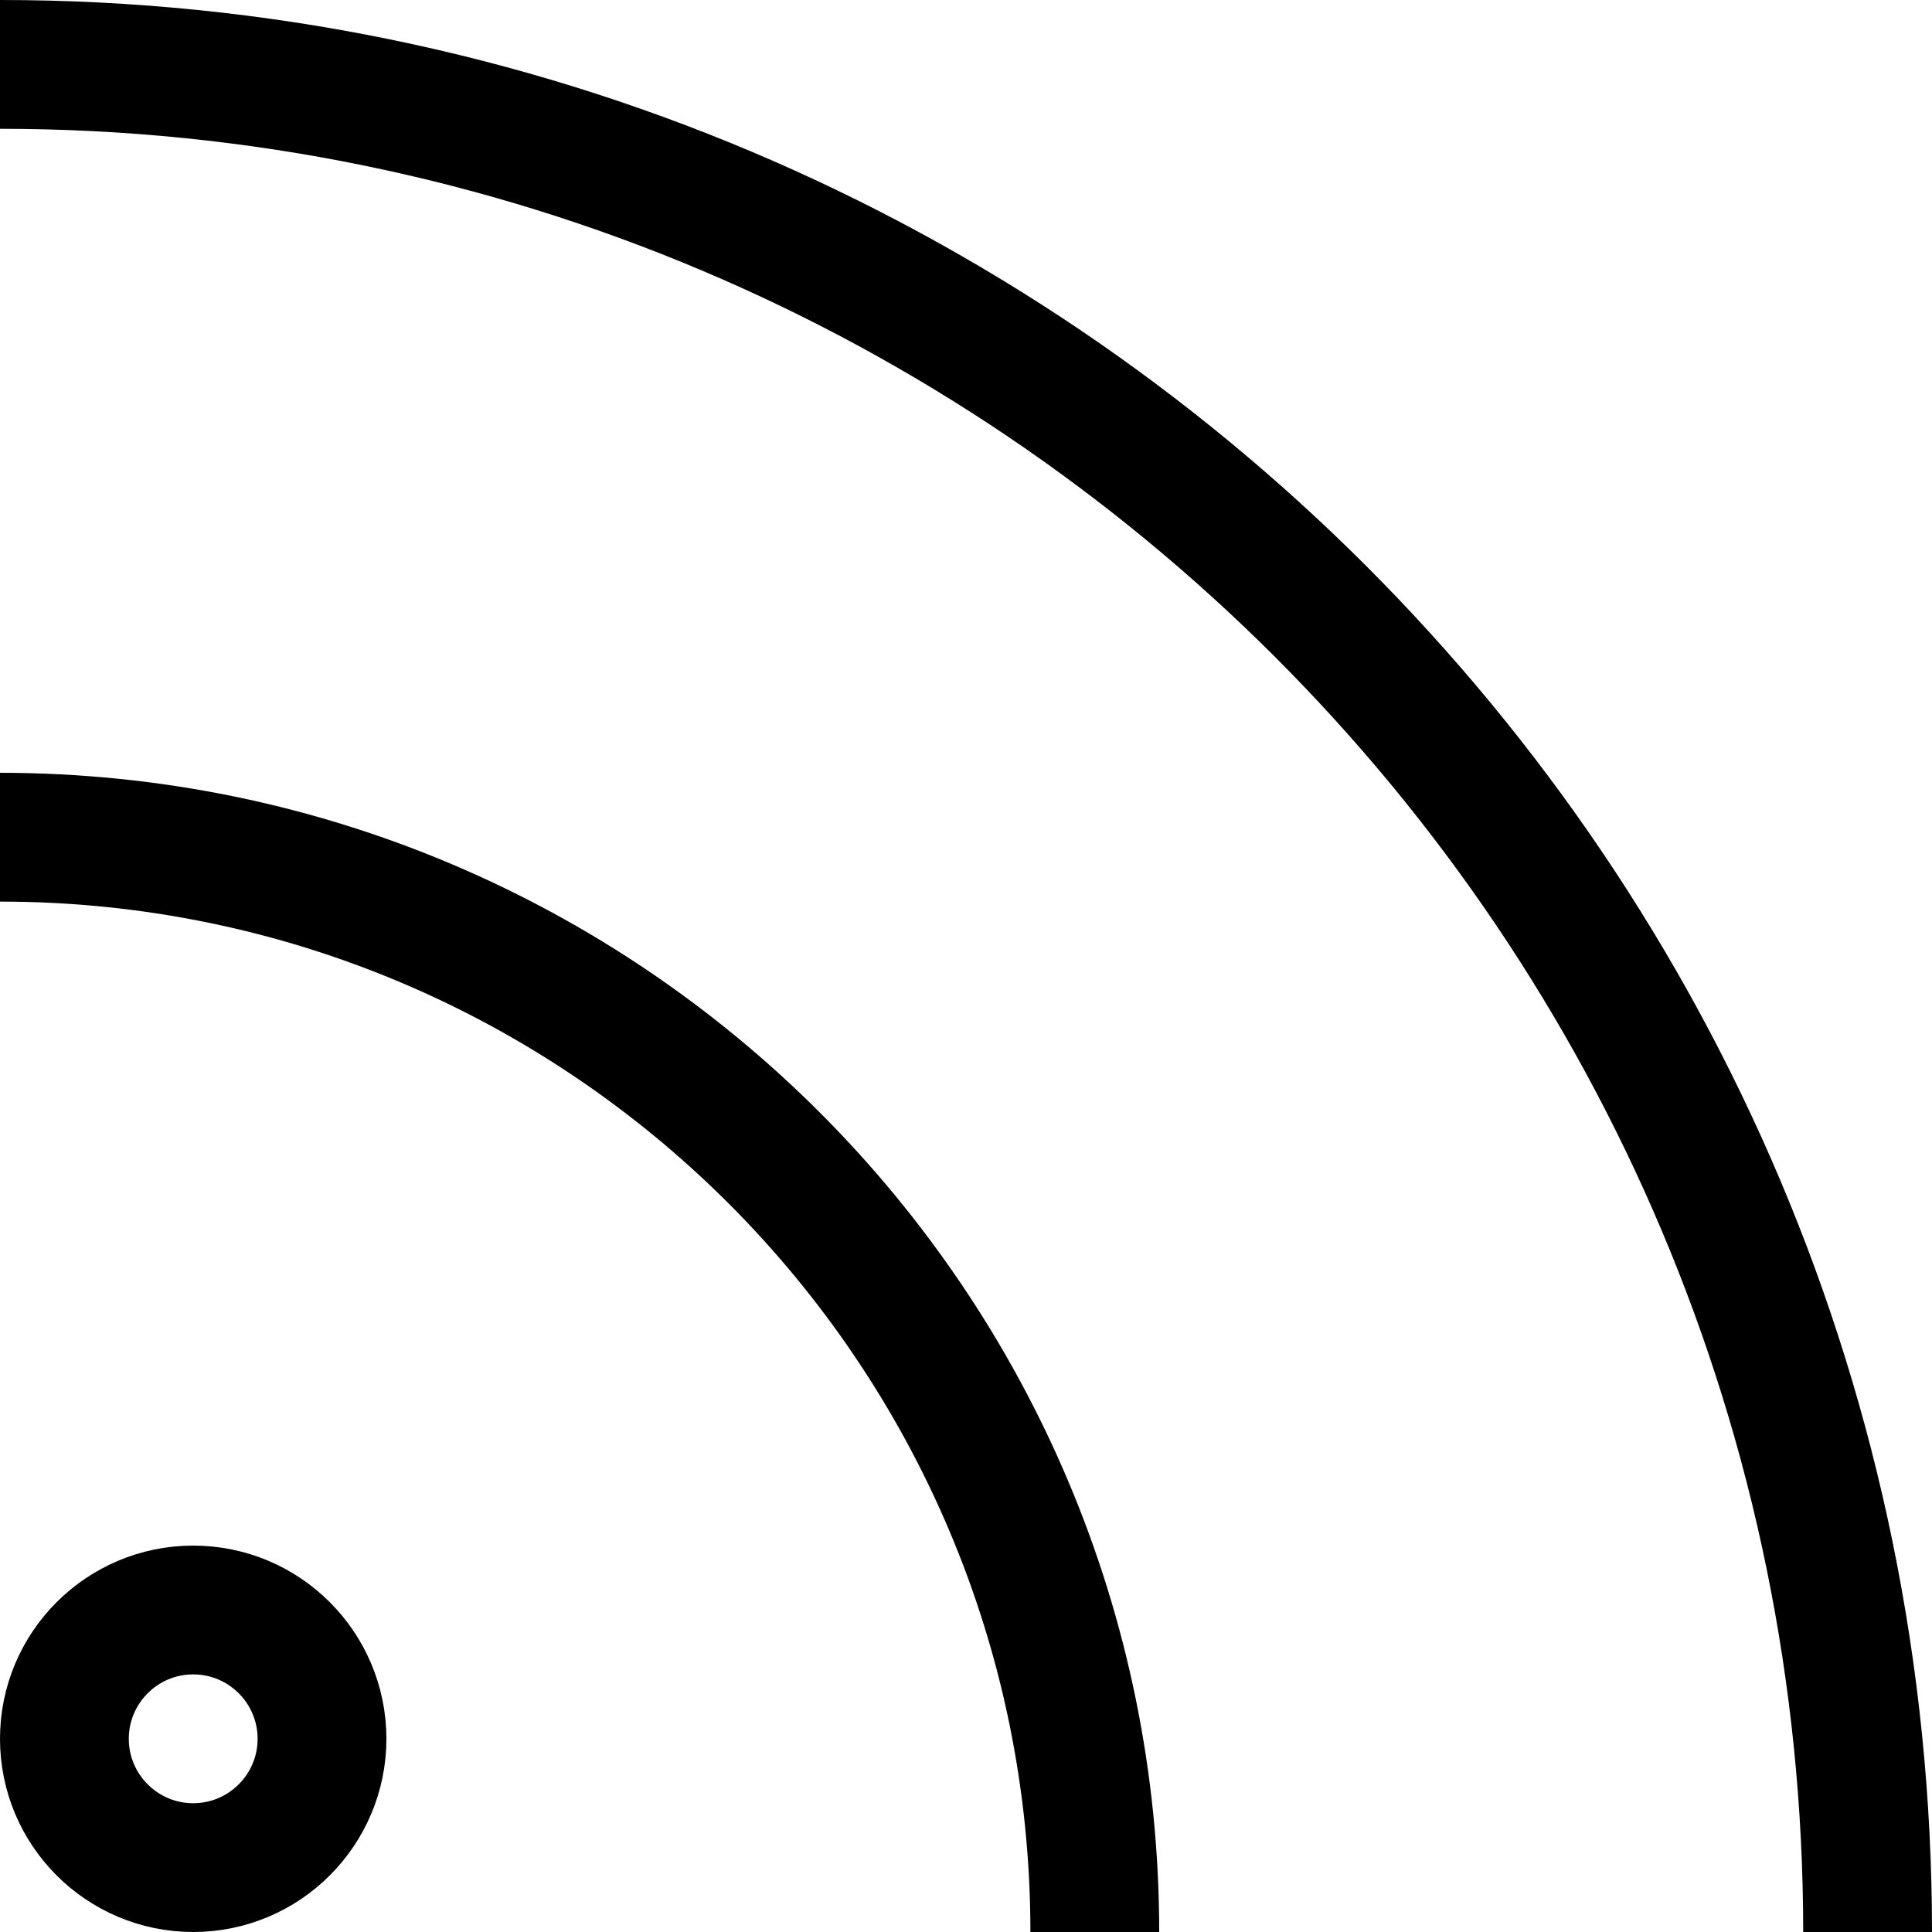
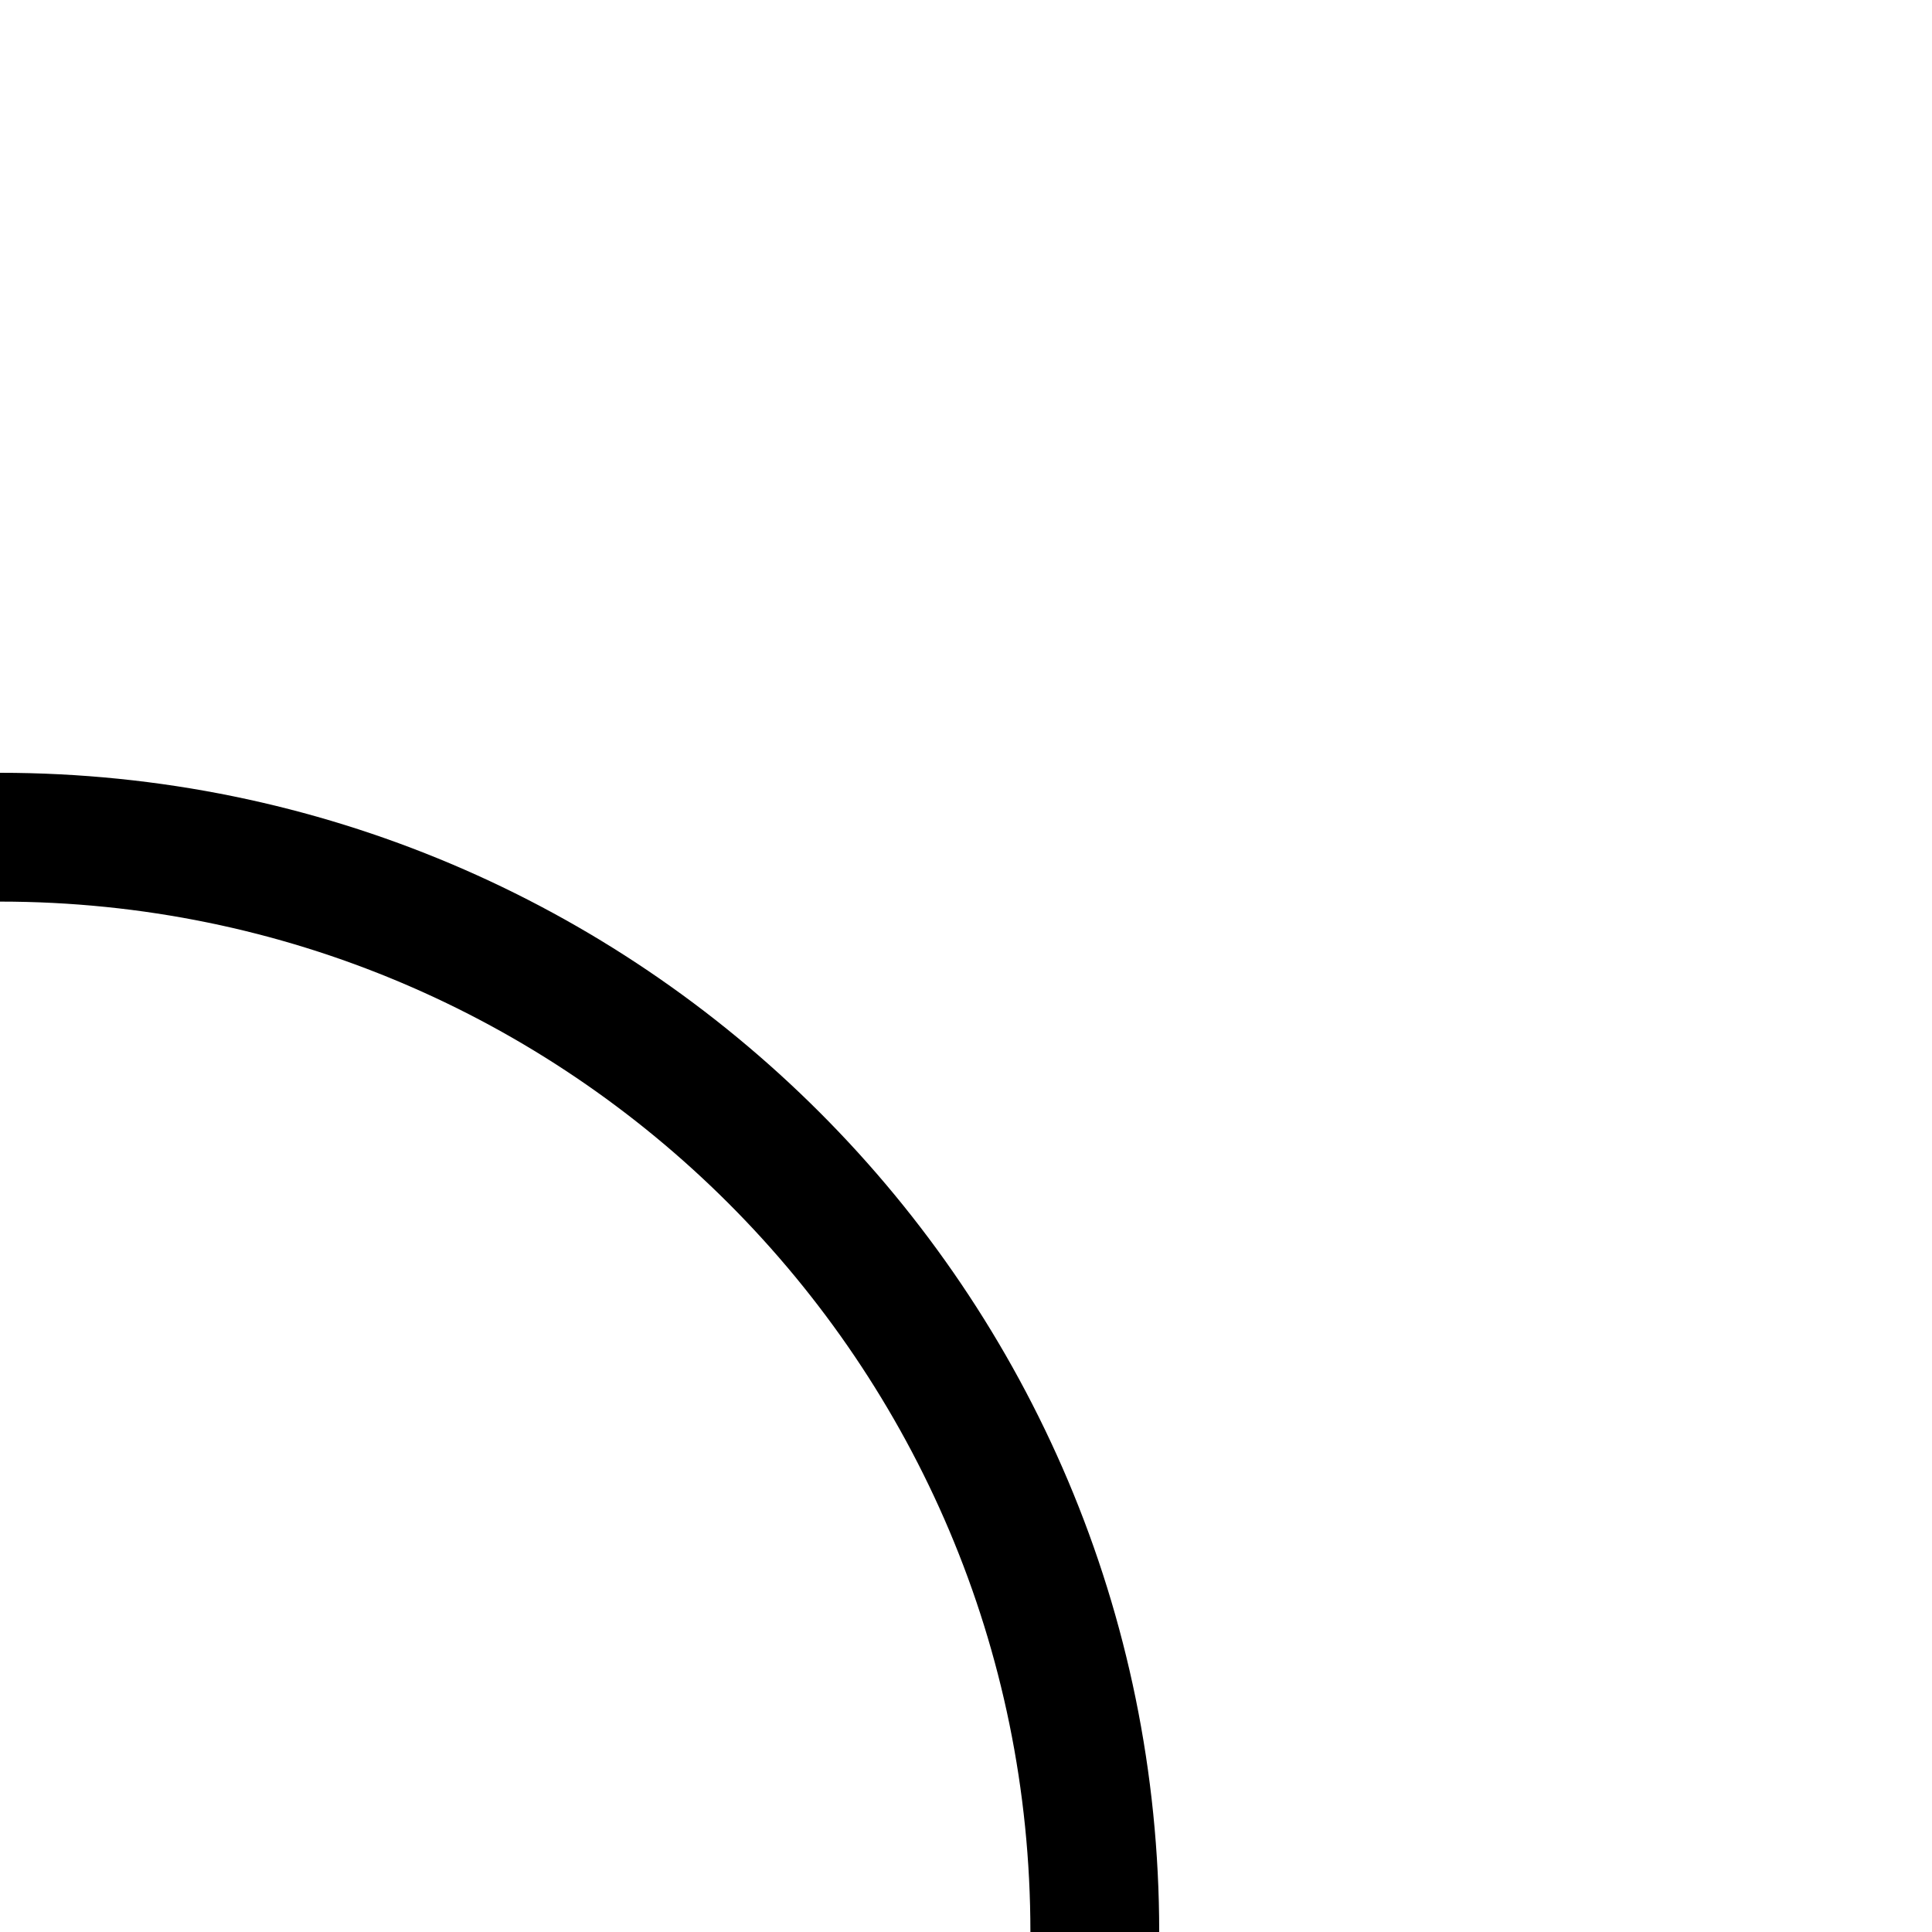
<svg xmlns="http://www.w3.org/2000/svg" width="800px" height="800px" viewBox="0 0 15 15" fill="none">
-   <path d="M0.5 13.5C0.5 14.052 0.948 14.5 1.5 14.5C2.052 14.5 2.5 14.052 2.5 13.5C2.5 12.948 2.052 12.5 1.5 12.5C0.948 12.5 0.5 12.948 0.5 13.5Z" stroke="#000000" />
-   <path d="M14.5 15C14.5 6.992 8.008 0.5 0 0.5" stroke="#000000" />
  <path d="M0 6.5C4.694 6.5 8.5 10.306 8.5 15" stroke="#000000" />
</svg>